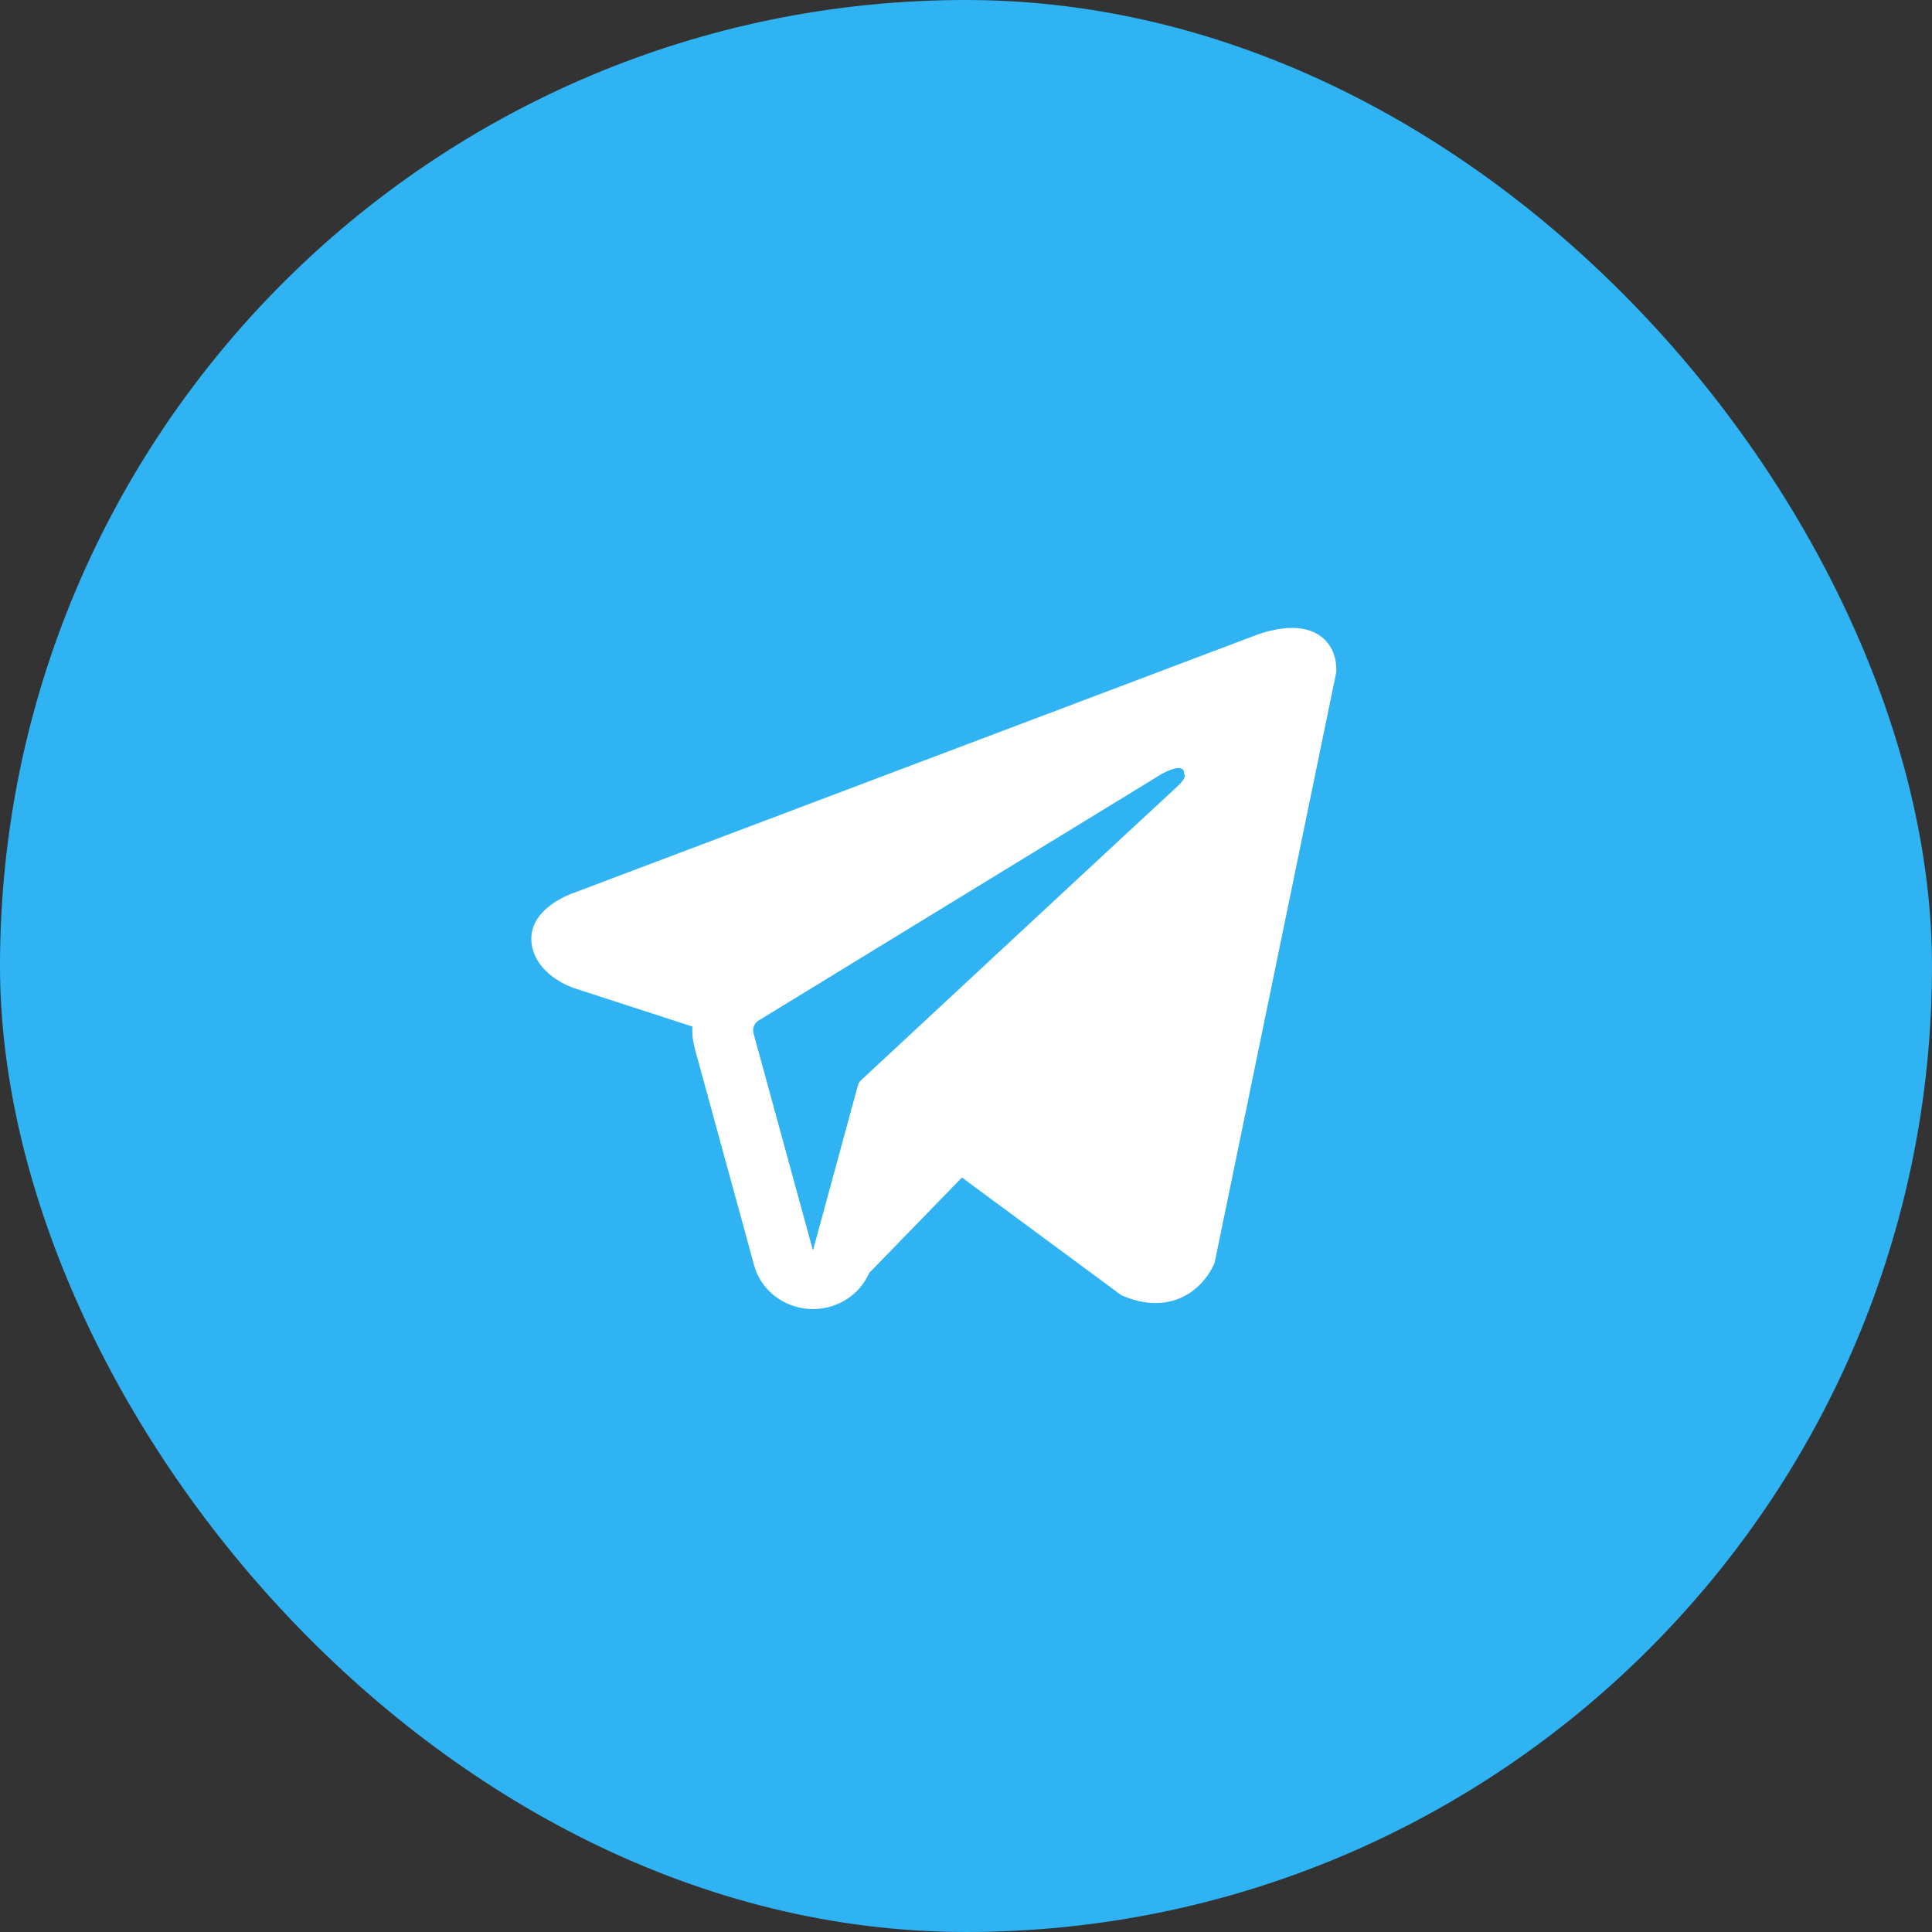
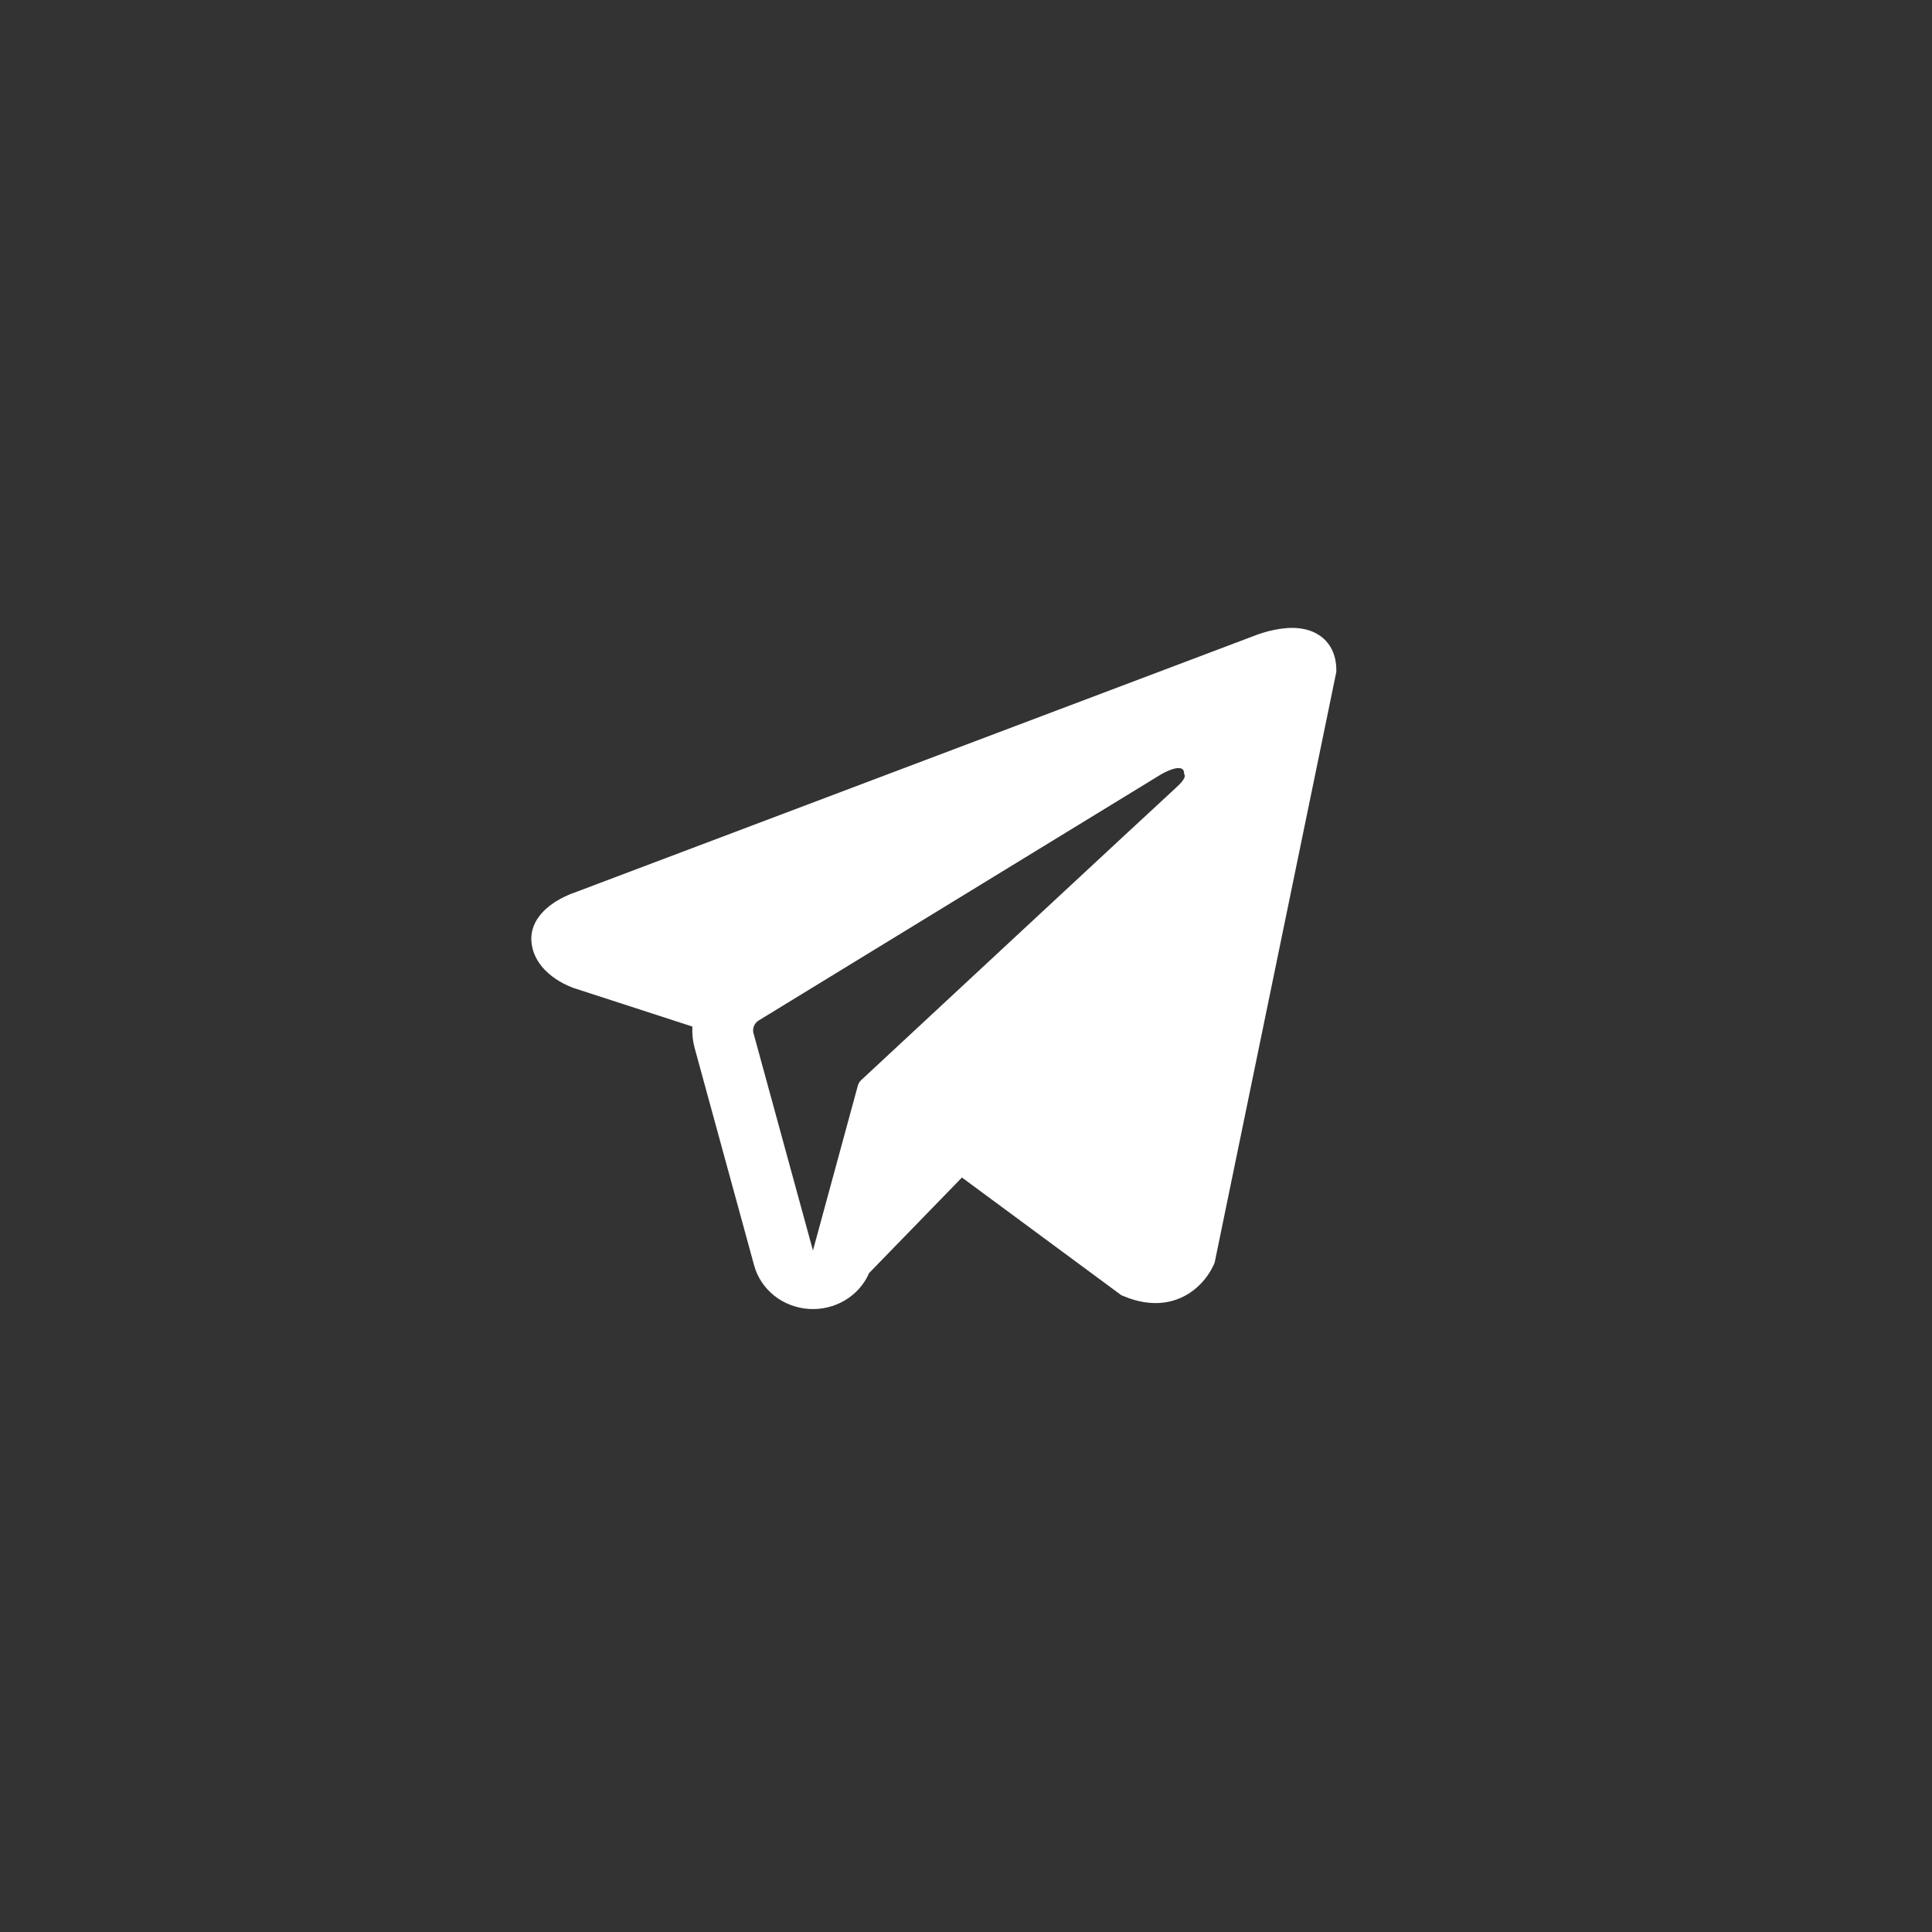
<svg xmlns="http://www.w3.org/2000/svg" width="50" height="50" viewBox="0 0 50 50" fill="none">
  <rect x="0" y="0" width="50" height="50" fill="#333333" stroke="none" />
  <g data-figma-bg-blur-radius="16.6667">
-     <rect width="50" height="50" rx="25" fill="#2FB3F3" />
    <path fill-rule="evenodd" clip-rule="evenodd" d="M31.416 32.723V32.721L31.435 32.677L34.584 17.388V17.339C34.584 16.958 34.437 16.625 34.12 16.426C33.841 16.251 33.521 16.239 33.296 16.255C33.087 16.274 32.881 16.314 32.681 16.377C32.596 16.403 32.512 16.433 32.429 16.466L32.416 16.471L14.861 23.103L14.855 23.105C14.802 23.122 14.749 23.142 14.699 23.167C14.574 23.221 14.454 23.285 14.341 23.359C14.115 23.509 13.686 23.86 13.758 24.419C13.818 24.882 14.149 25.175 14.372 25.328C14.504 25.417 14.646 25.492 14.796 25.55L14.829 25.564L14.84 25.567L14.847 25.57L17.919 26.567C17.908 26.753 17.928 26.94 17.979 27.128L19.517 32.749C19.601 33.055 19.783 33.329 20.036 33.531C20.29 33.733 20.603 33.853 20.931 33.875C21.259 33.897 21.587 33.819 21.866 33.653C22.147 33.486 22.366 33.239 22.492 32.947L24.895 30.474L29.02 33.52L29.079 33.544C29.454 33.702 29.803 33.751 30.123 33.71C30.444 33.667 30.698 33.538 30.889 33.391C31.11 33.218 31.286 32.999 31.403 32.749L31.412 32.732L31.415 32.726L31.416 32.723ZM19.501 26.741C19.484 26.679 19.488 26.613 19.513 26.553C19.537 26.493 19.581 26.442 19.638 26.408L30.054 20.037C30.054 20.037 30.667 19.678 30.645 20.037C30.645 20.037 30.755 20.1 30.426 20.394C30.115 20.674 23.002 27.288 22.282 27.958C22.242 27.996 22.215 28.044 22.201 28.095L21.039 32.363L19.501 26.741Z" fill="white" />
  </g>
  <defs>
    <clipPath id="bgblur_0_12059_3265_clip_path" transform="translate(16.667 16.667)">
      <rect width="50" height="50" rx="25" />
    </clipPath>
  </defs>
</svg>